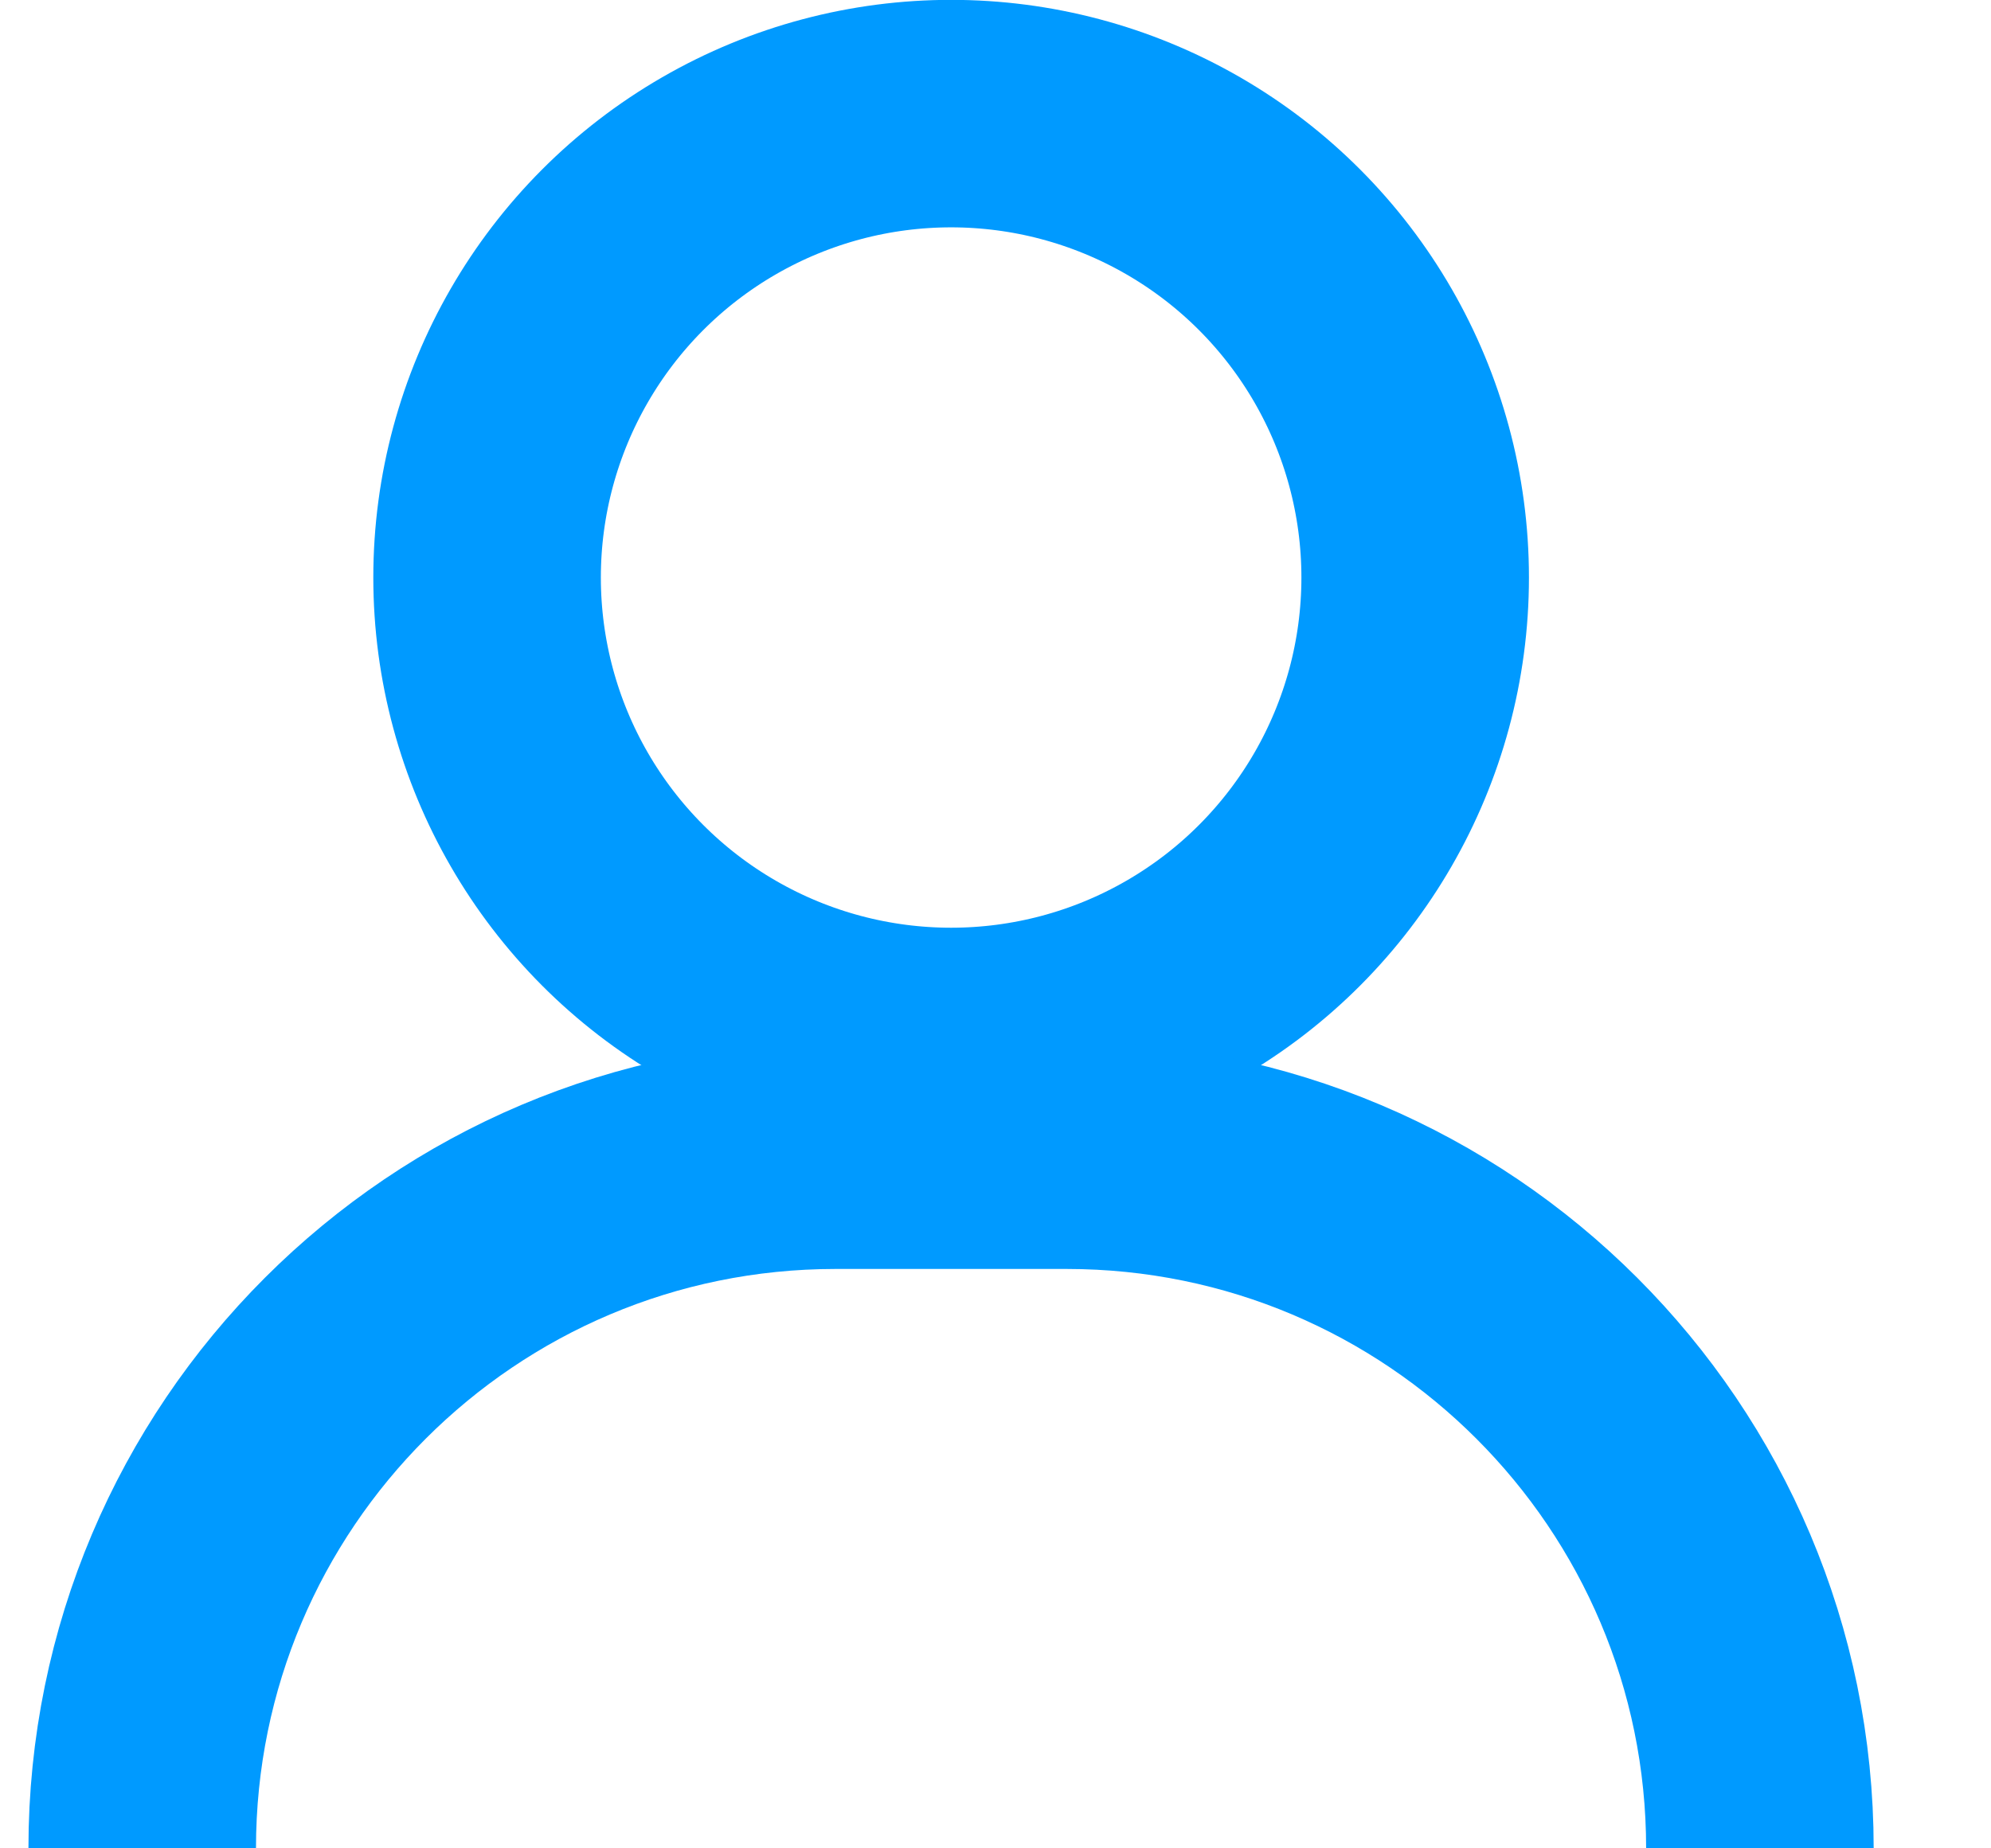
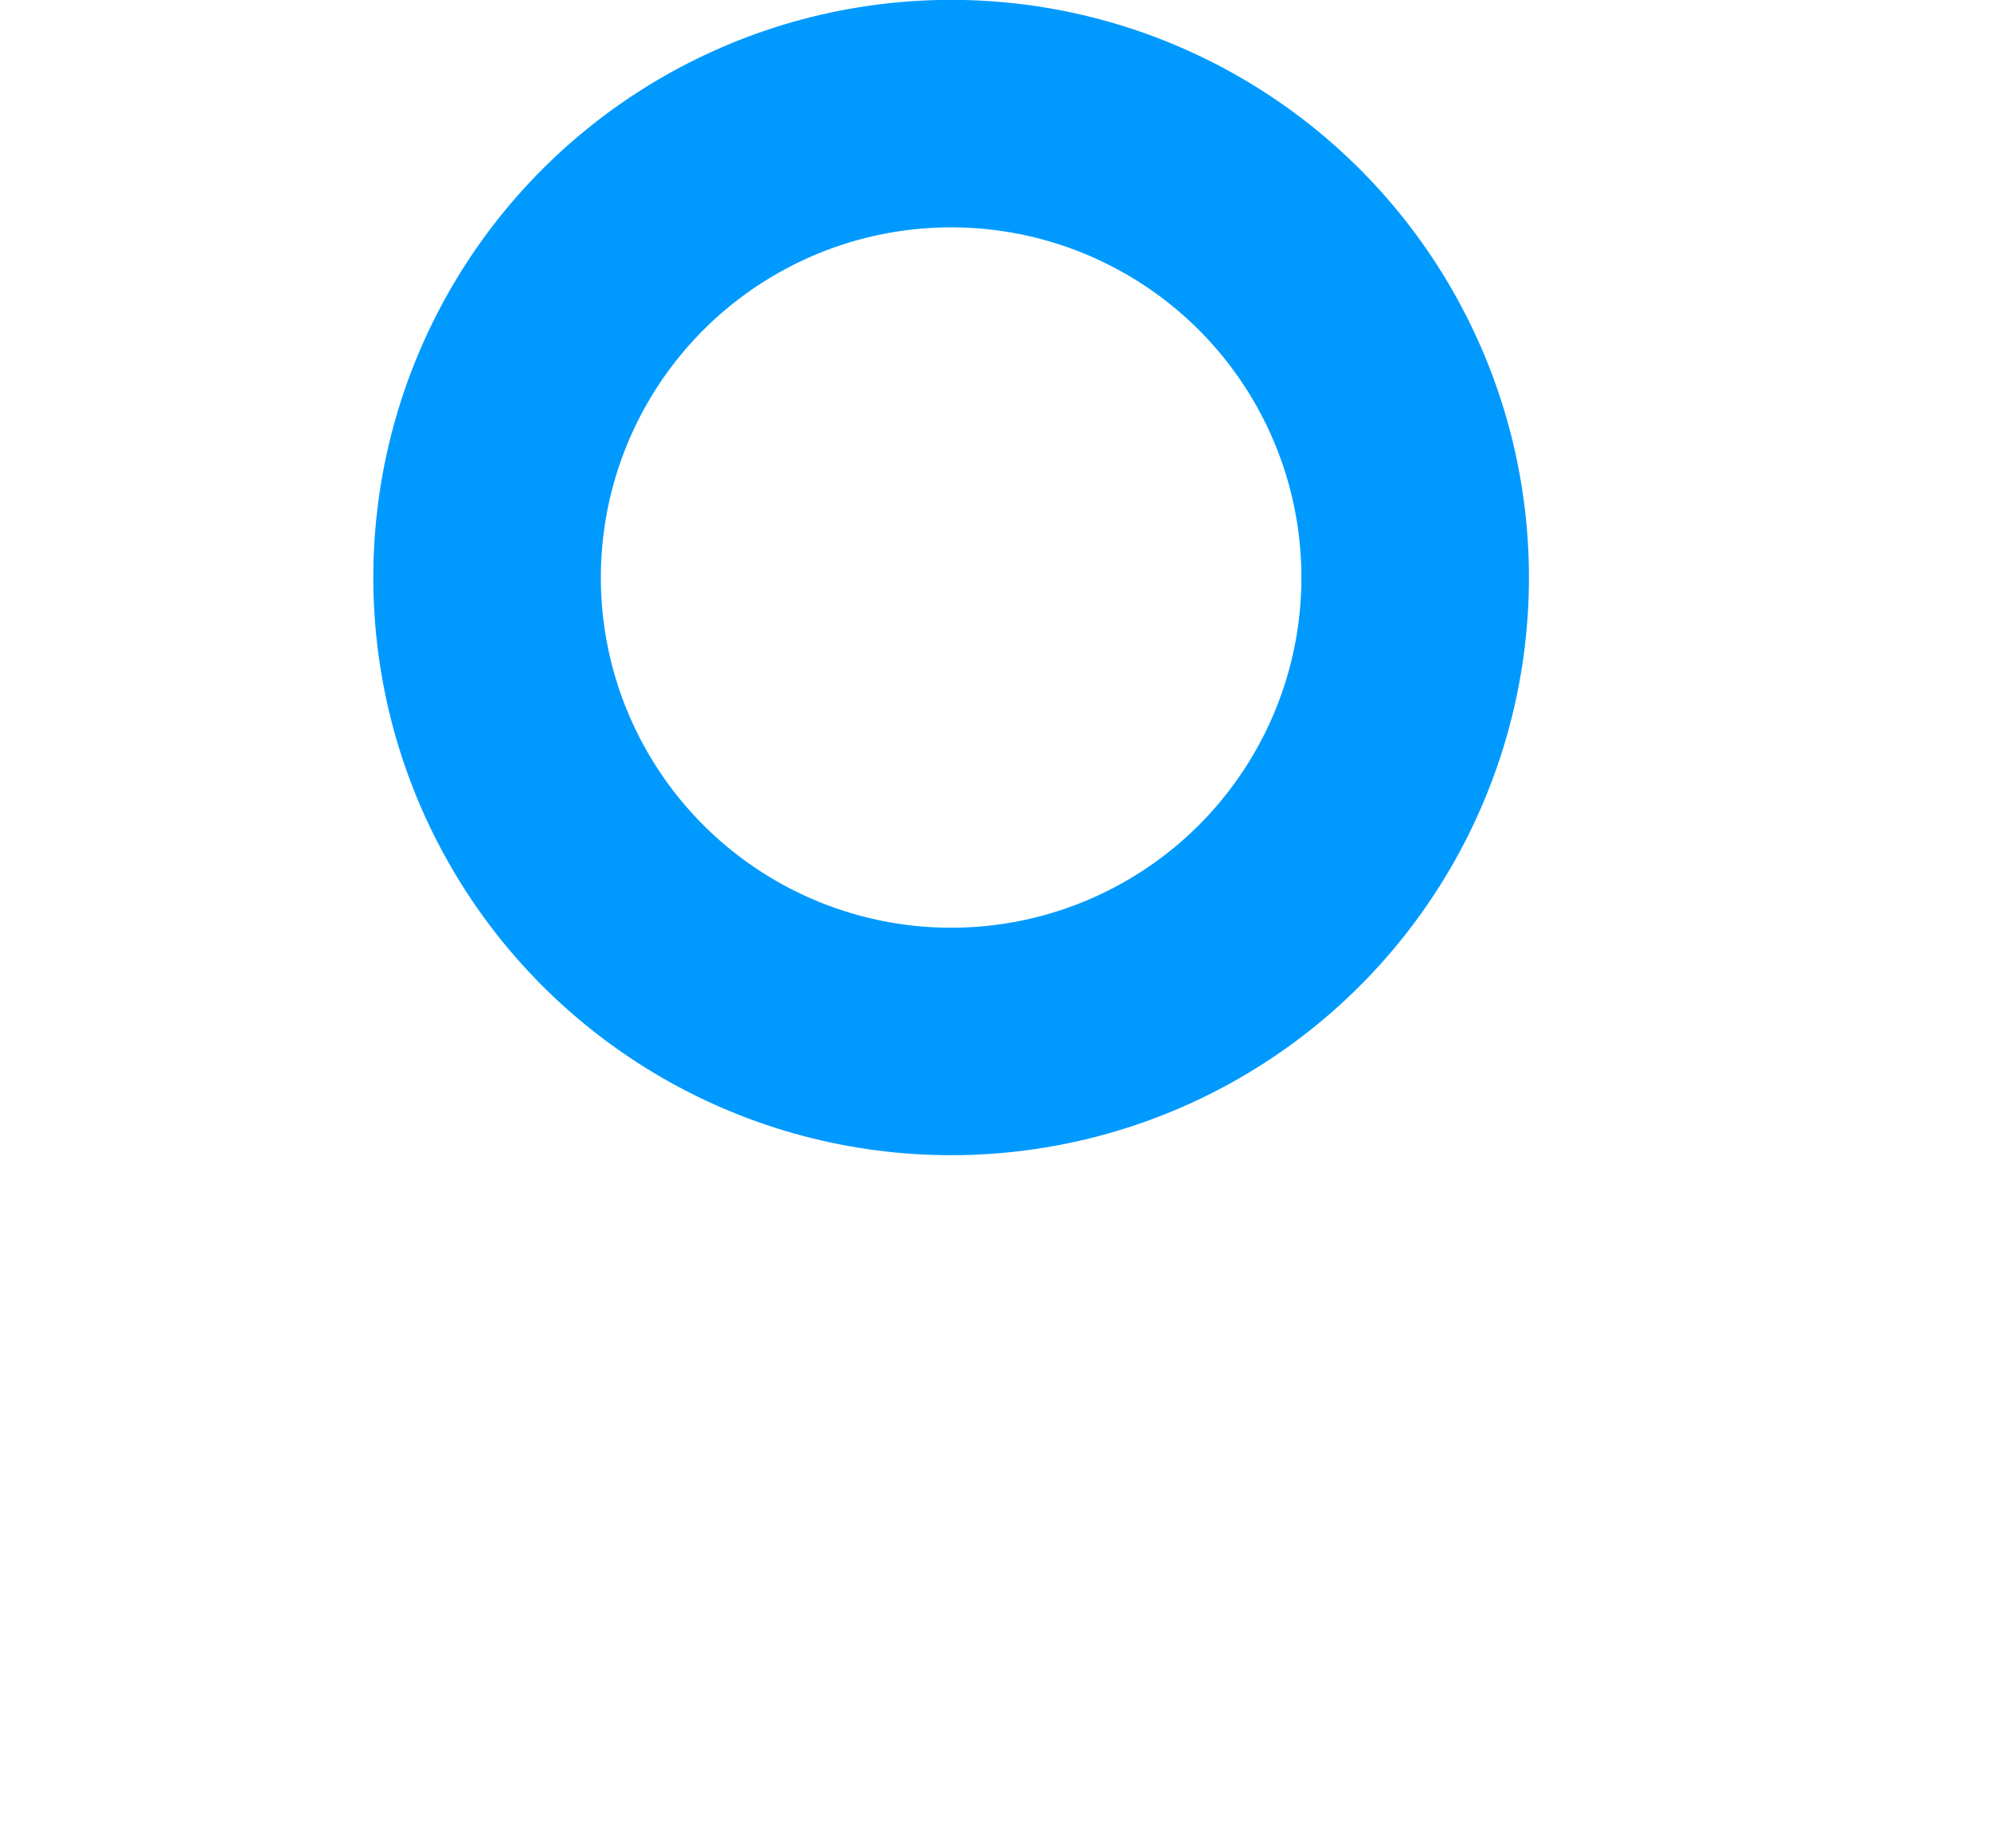
<svg xmlns="http://www.w3.org/2000/svg" width="14" height="13" viewBox="0 0 14 13" fill="none">
  <circle cx="6.688" cy="4.062" r="3.263" stroke="#009AFF" stroke-width="1.6" />
-   <path d="M12.375 13V13C12.375 10.308 10.192 8.125 7.5 8.125H5.875C3.183 8.125 1 10.308 1 13V13" stroke="#009AFF" stroke-width="1.6" />
</svg>